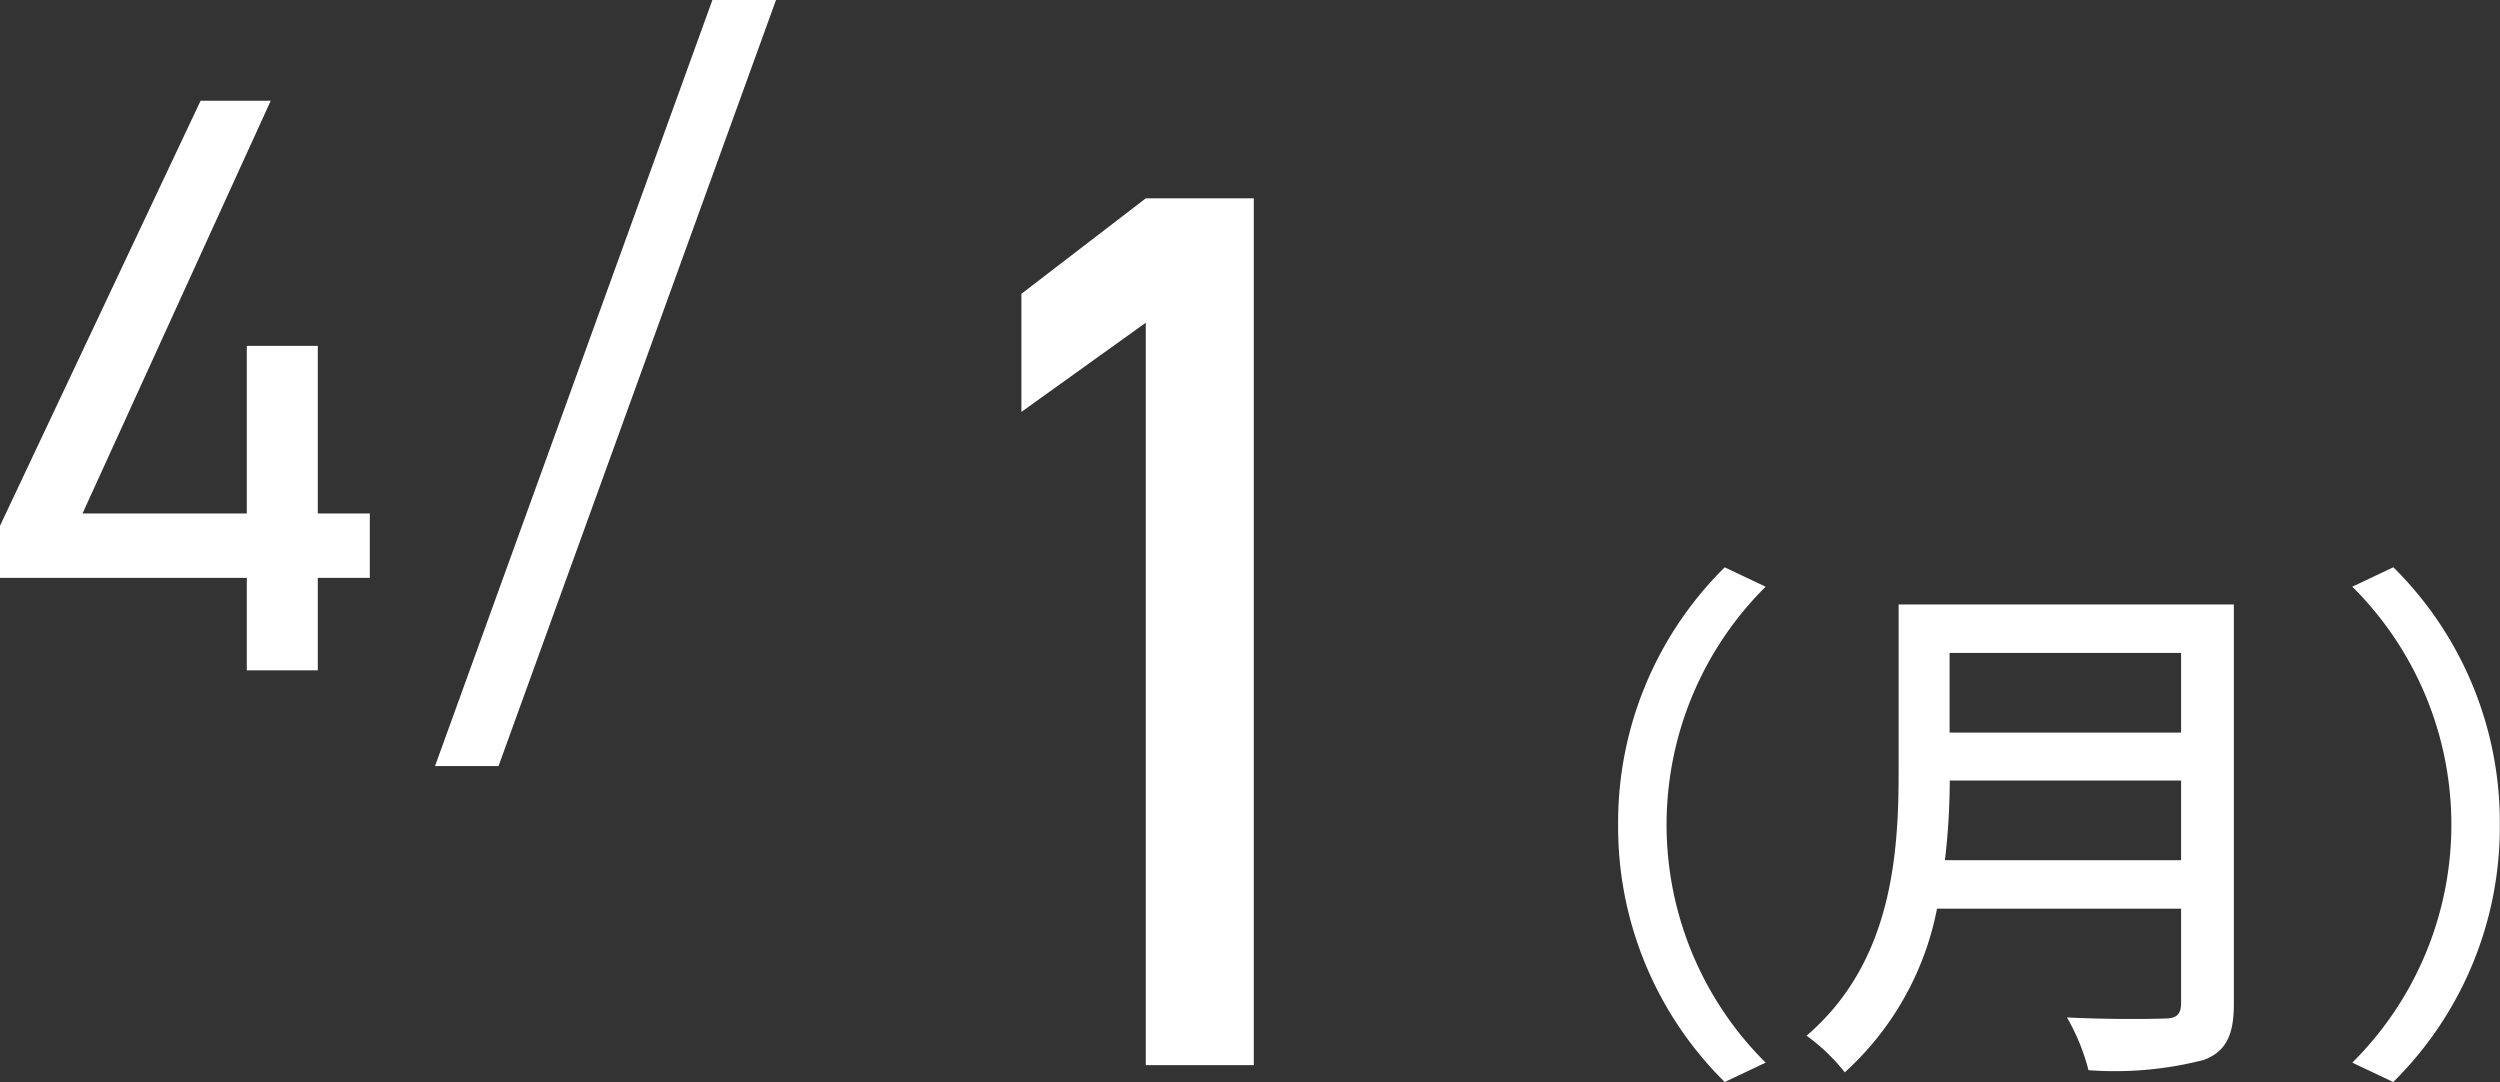
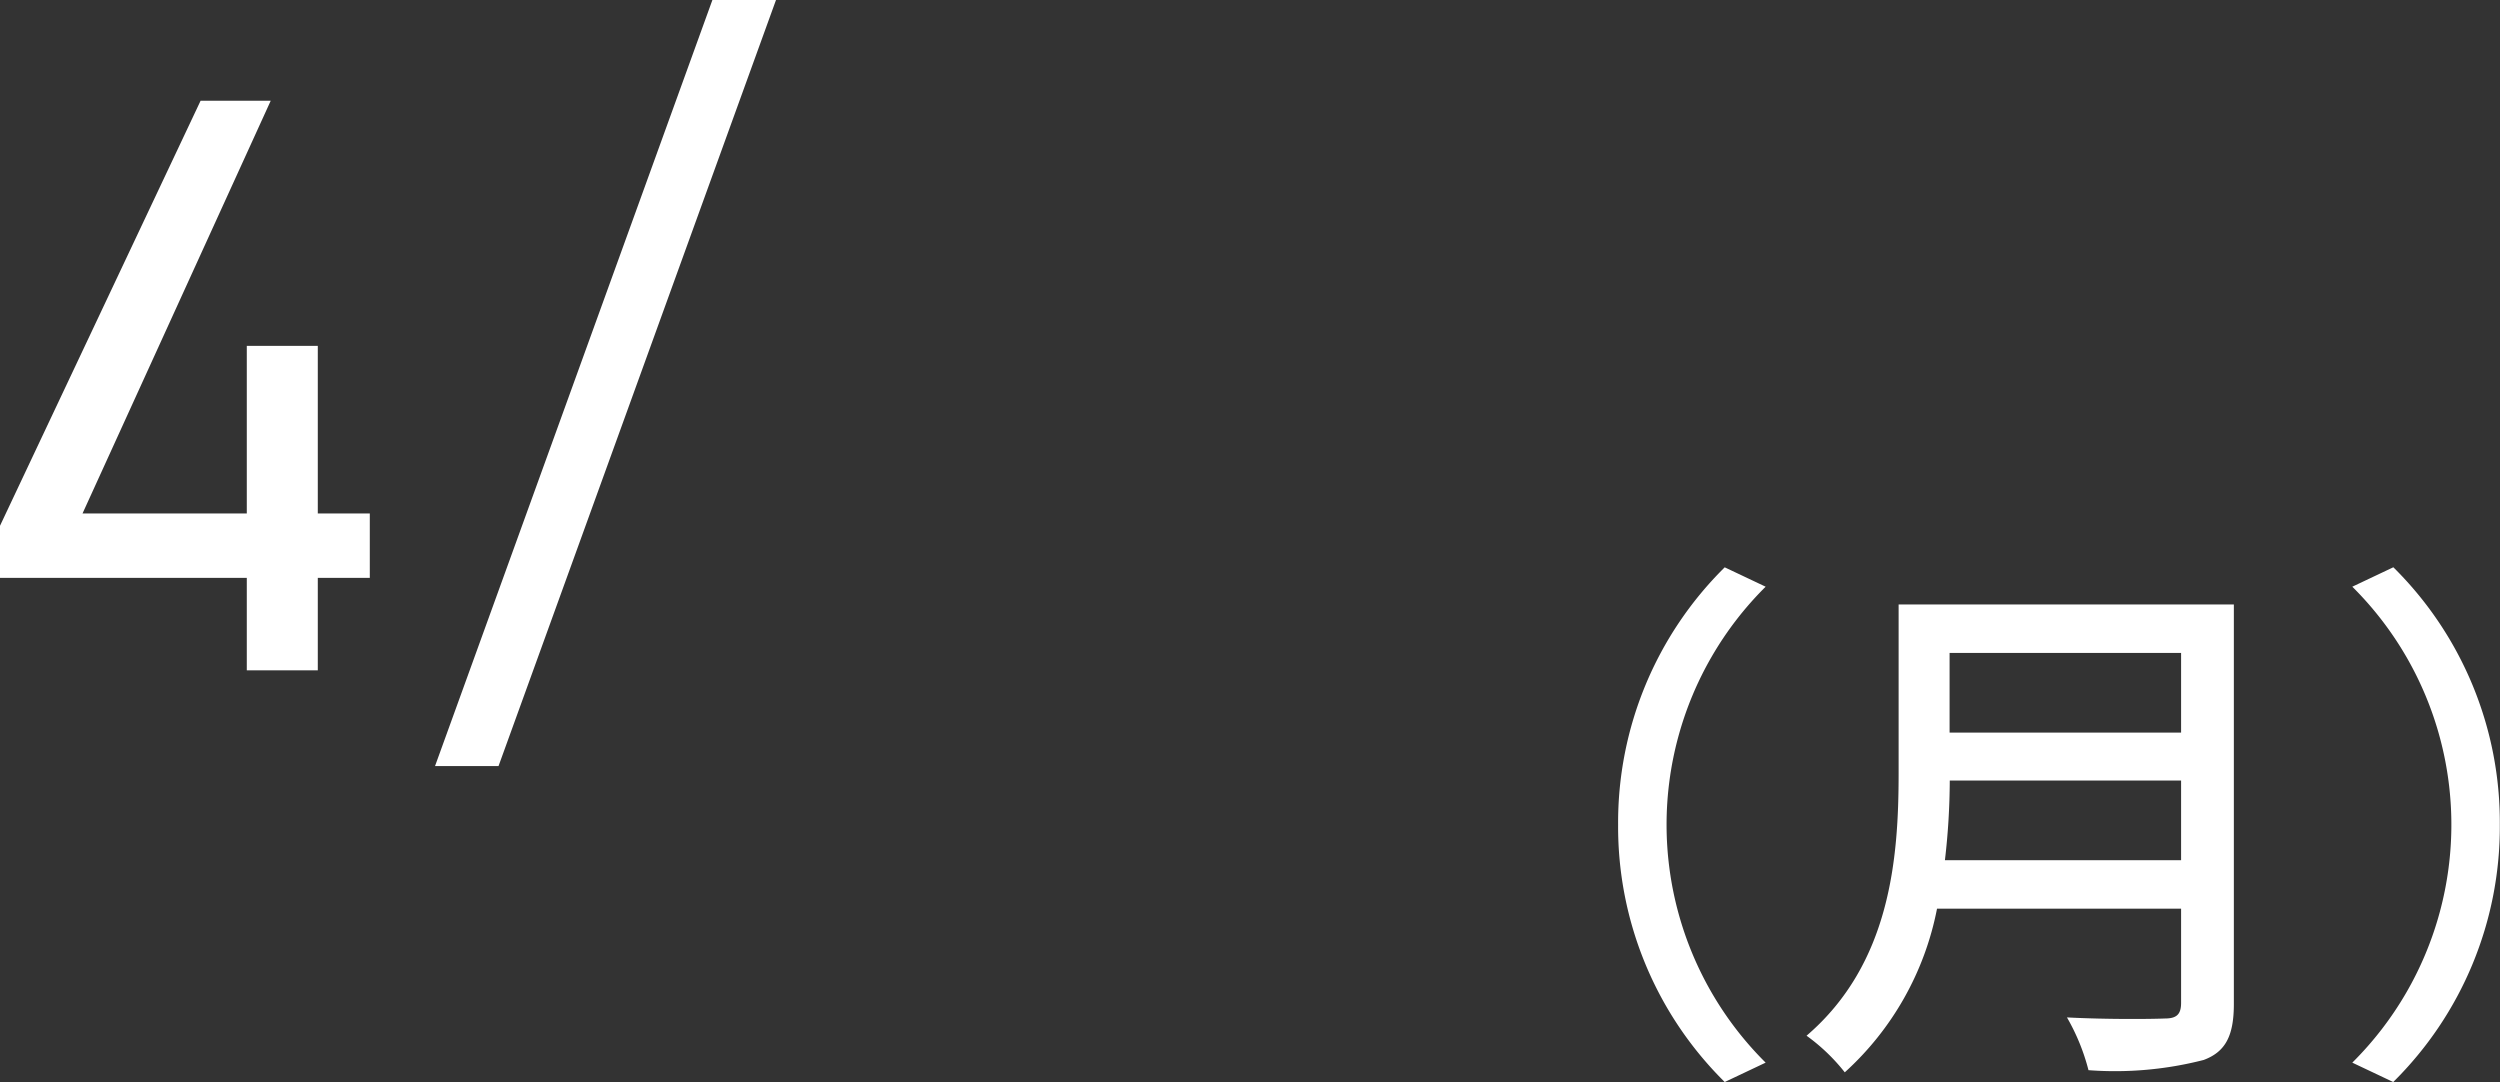
<svg xmlns="http://www.w3.org/2000/svg" width="69.652" height="30.146" viewBox="0 0 69.652 30.146">
  <rect x="0" y="0" width="69.652" height="30.146" fill="#333333" stroke="none" />
  <g id="グループ_132" data-name="グループ 132" transform="translate(-252.133 -1246.324)">
    <g id="グループ_133" data-name="グループ 133" transform="translate(17)">
      <path id="パス_404" data-name="パス 404" d="M19.722,6.13,14.132,17.975v1.449h6.877V22h1.978V19.424h1.449V17.63H22.987V12.961H21.009V17.63H16.432l5.244-11.5Zm8.3,18.538L35.753,3.324H33.981L26.253,24.668Z" transform="translate(221 1243)" fill="#fff" />
-       <path id="パス_405" data-name="パス 405" d="M27.065,8.85h-3.01L20.59,11.51V14.8l3.465-2.485V33h3.01Z" transform="translate(243 1243)" fill="#fff" />
      <path id="パス_406" data-name="パス 406" d="M13.185,18.47l1.14-.54a9.343,9.343,0,0,1,0-13.26l-1.14-.54a9.994,9.994,0,0,0-2.97,7.17A9.994,9.994,0,0,0,13.185,18.47Zm6.135-6.18a19.539,19.539,0,0,0,.135-2.22H25.9v2.22ZM25.9,6.515v2.22h-6.45V6.515Zm1.47-1.35H18.03v4.71c0,2.355-.225,5.3-2.565,7.305A5.293,5.293,0,0,1,16.53,18.2,8.284,8.284,0,0,0,19.1,13.64H25.9v2.625c0,.315-.12.435-.45.435-.36.015-1.56.03-2.73-.03a5.838,5.838,0,0,1,.6,1.47,9.909,9.909,0,0,0,3.21-.285c.6-.225.84-.66.84-1.56Zm4.44-1.035-1.14.54a9.343,9.343,0,0,1,0,13.26l1.14.54a9.994,9.994,0,0,0,2.97-7.17A9.994,9.994,0,0,0,31.815,4.13Z" transform="translate(270 1258)" fill="#fff" />
    </g>
  </g>
</svg>